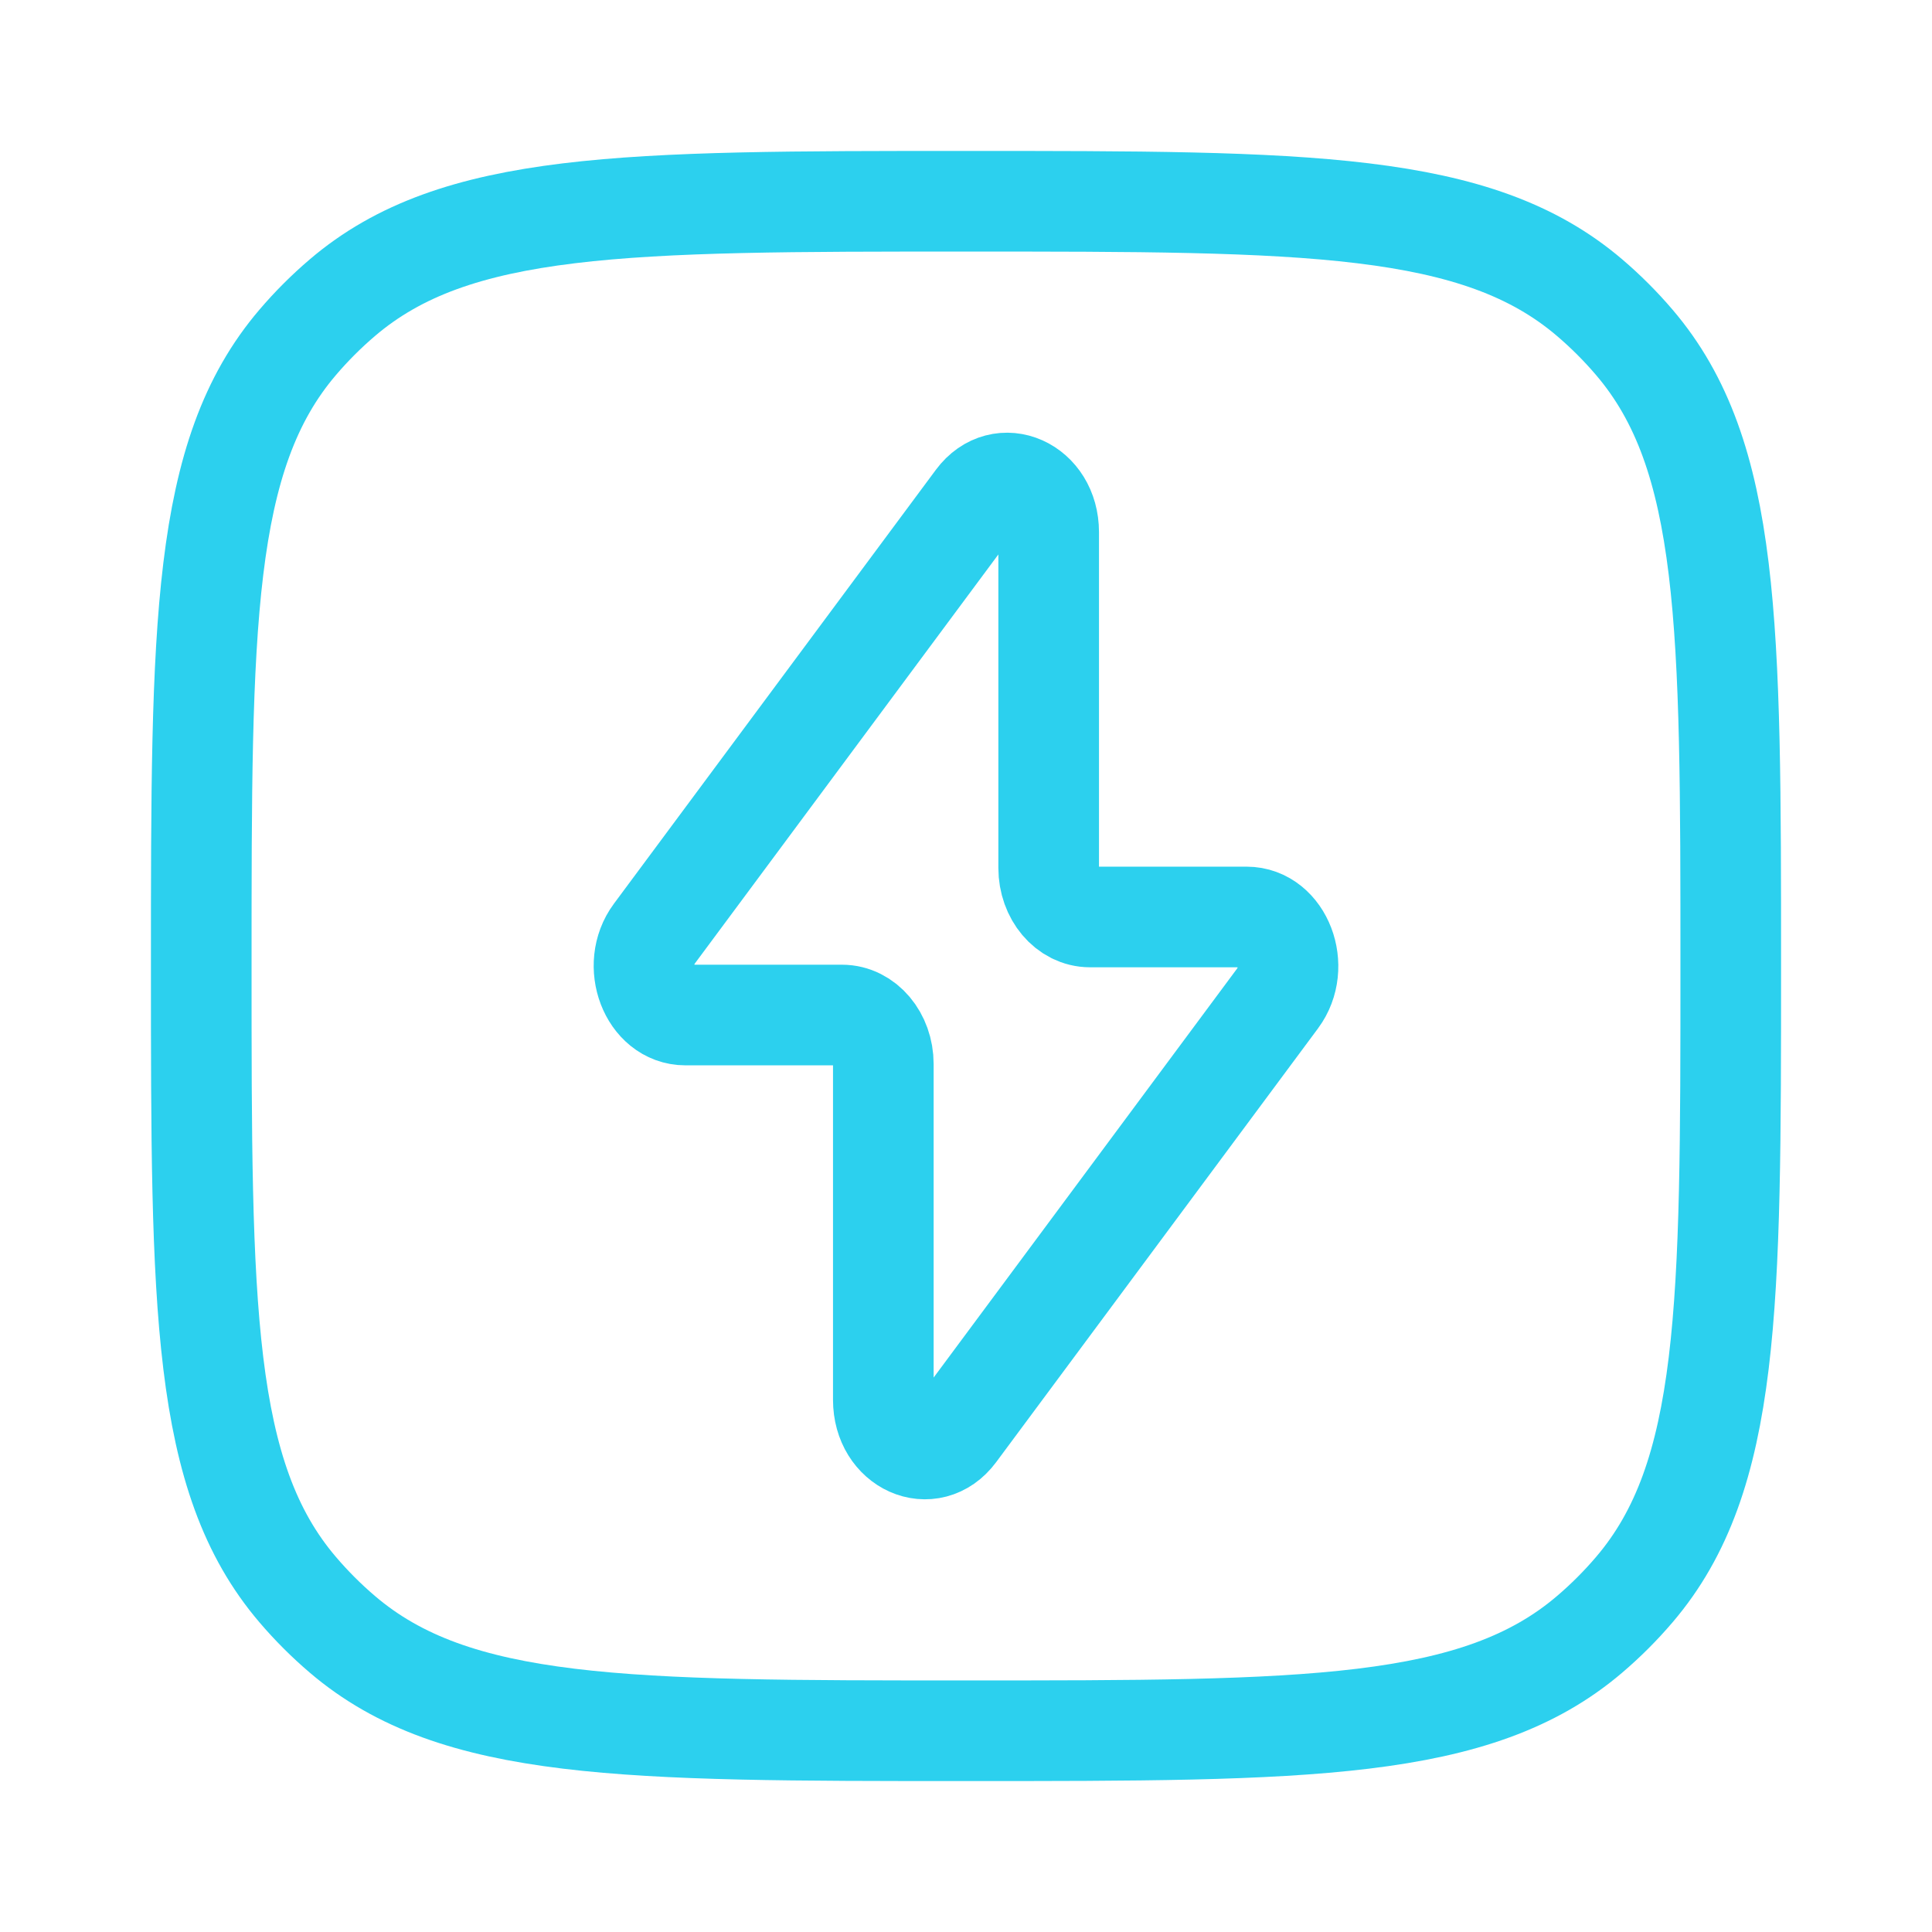
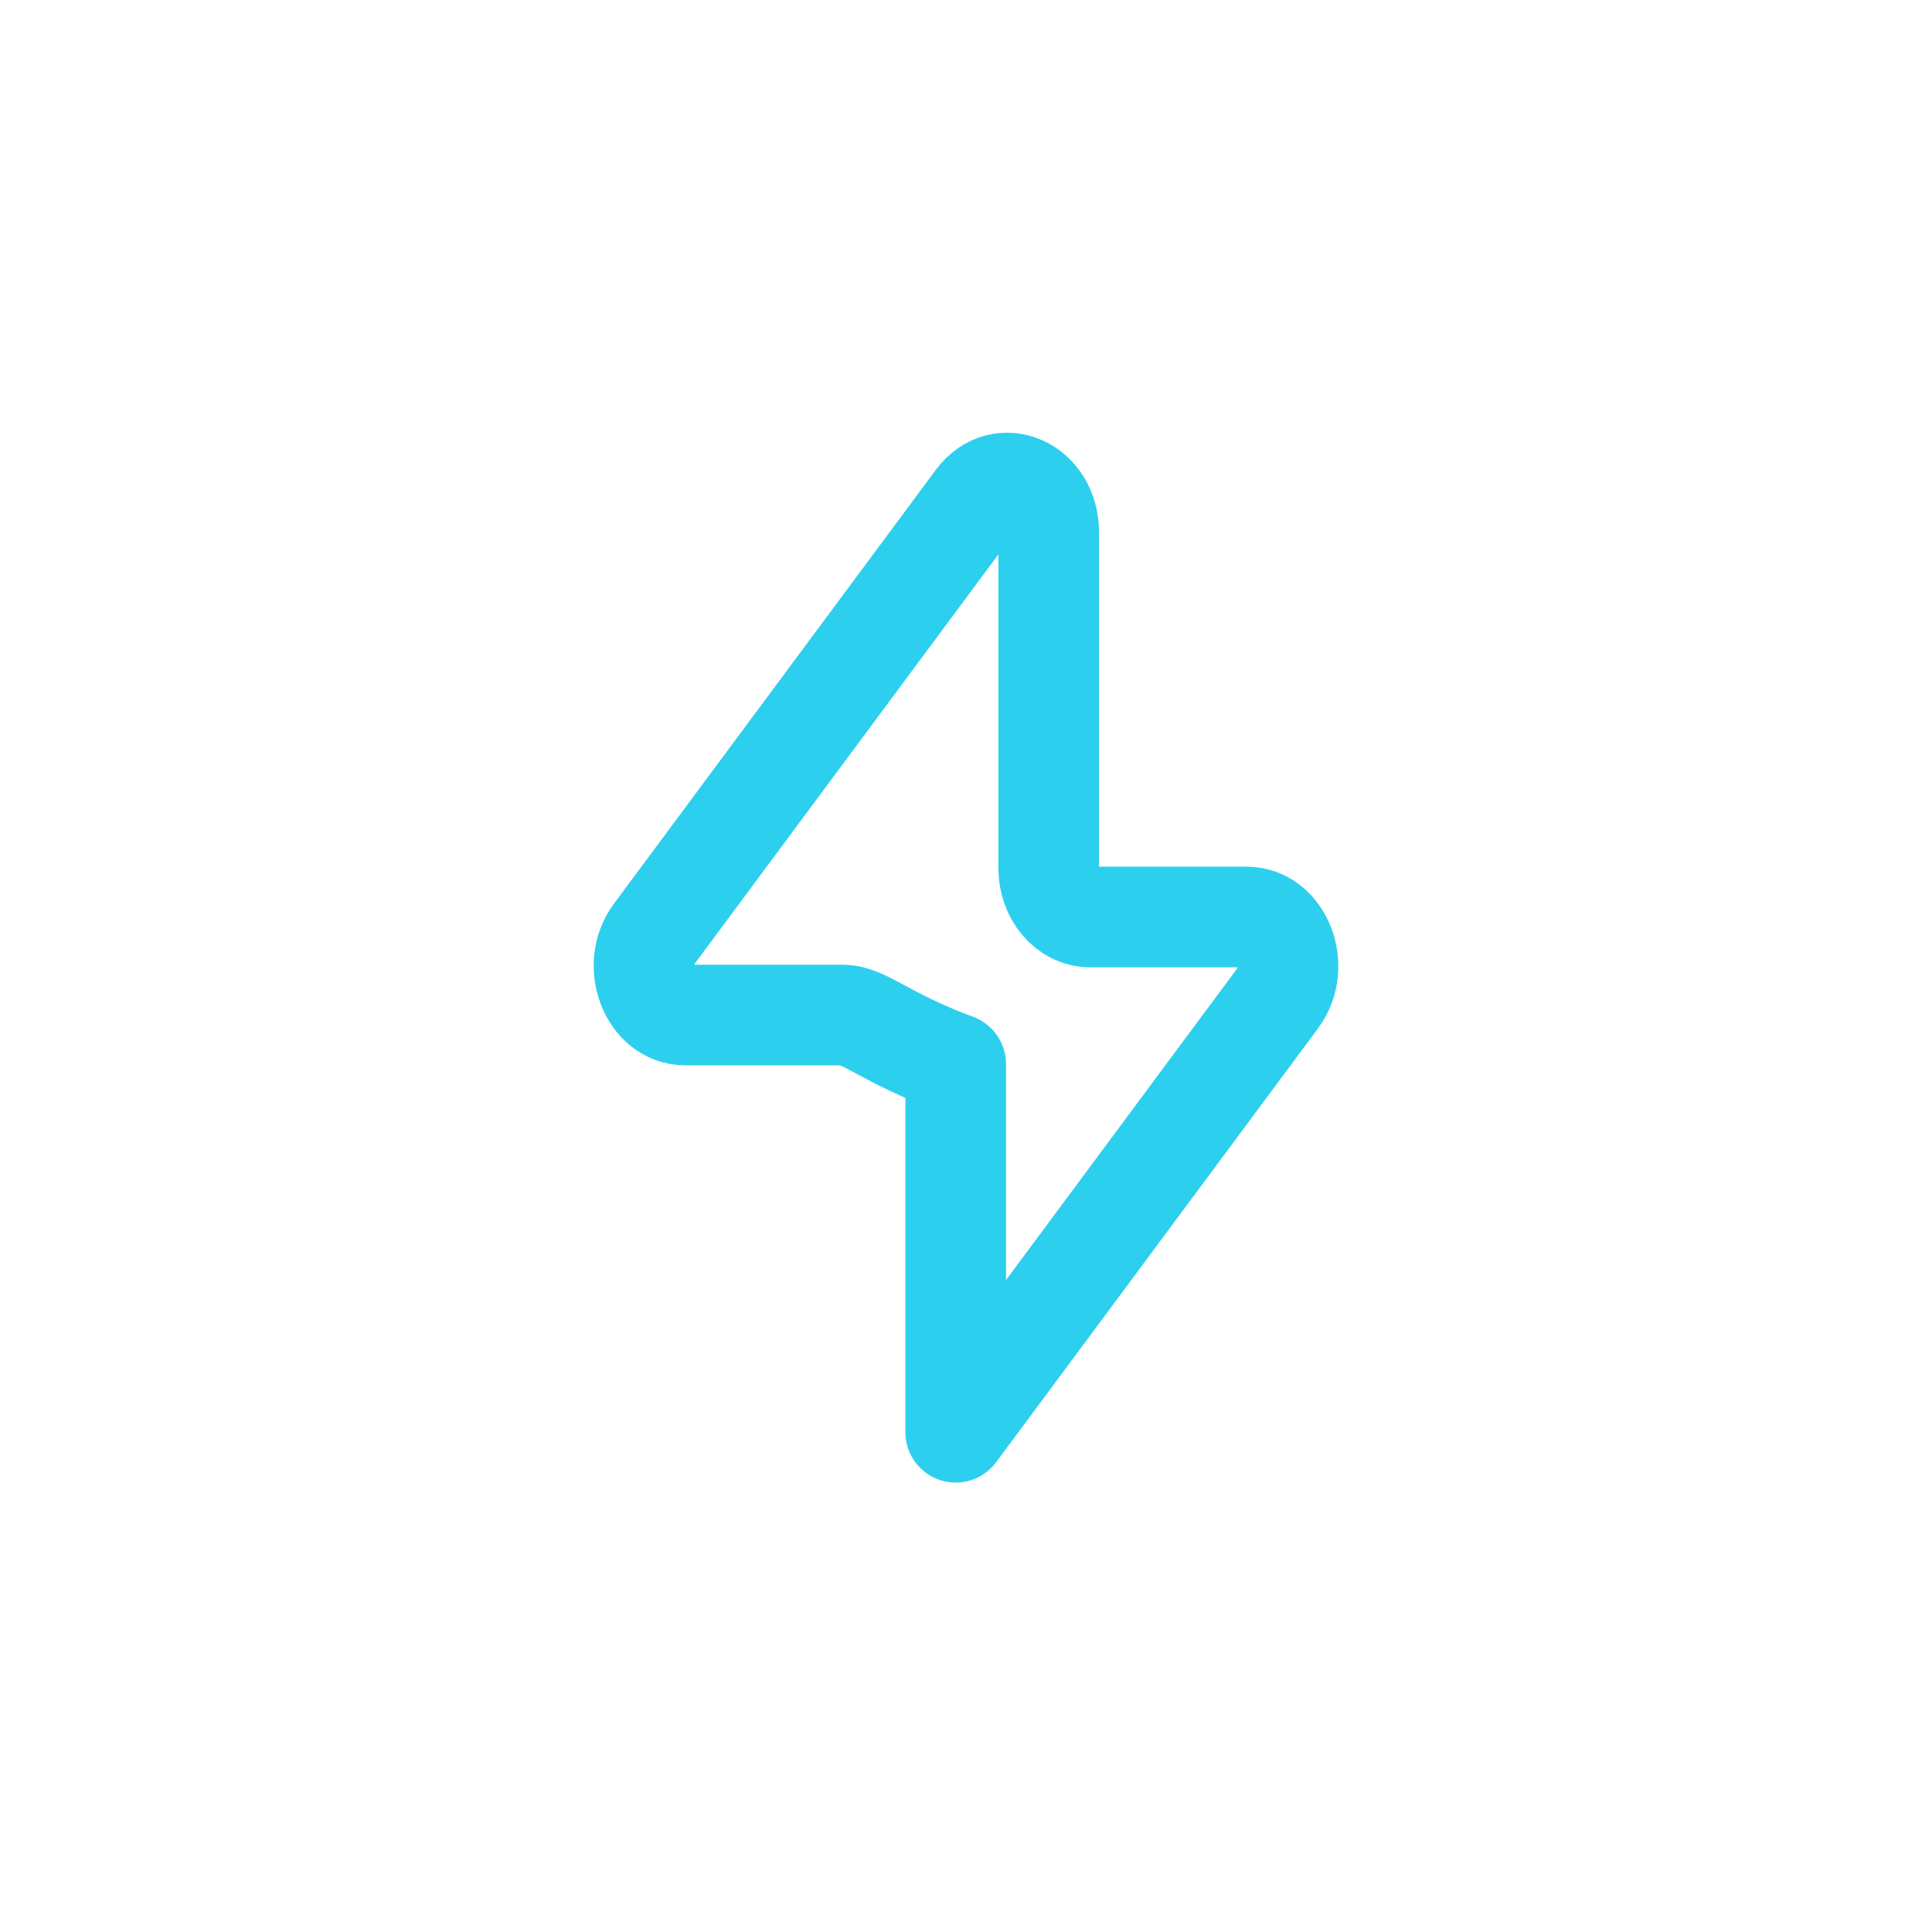
<svg xmlns="http://www.w3.org/2000/svg" width="48" height="48" viewBox="0 0 48 48" fill="none">
-   <path d="M5 24C5 15.54 5 11.311 7.396 8.506C7.736 8.107 8.107 7.736 8.506 7.396C11.311 5 15.54 5 24 5C32.459 5 36.689 5 39.494 7.396C39.893 7.736 40.264 8.107 40.604 8.506C43 11.311 43 15.54 43 24C43 32.459 43 36.689 40.604 39.494C40.264 39.893 39.893 40.264 39.494 40.604C36.689 43 32.459 43 24 43C15.54 43 11.311 43 8.506 40.604C8.107 40.264 7.736 39.893 7.396 39.494C5 36.689 5 32.459 5 24Z" stroke="#2CD0EE" stroke-width="2.5" />
-   <path d="M16.258 23.195L24.256 12.416C24.882 11.573 26.054 12.098 26.054 13.22V21.564C26.054 22.237 26.514 22.782 27.081 22.782H30.971C31.855 22.782 32.326 24.018 31.742 24.805L23.744 35.584C23.118 36.427 21.946 35.903 21.946 34.78V26.436C21.946 25.763 21.486 25.218 20.919 25.218H17.029C16.145 25.218 15.674 23.982 16.258 23.195Z" stroke="#2CD0EE" stroke-width="2.5" stroke-linecap="round" stroke-linejoin="round" />
+   <path d="M16.258 23.195L24.256 12.416C24.882 11.573 26.054 12.098 26.054 13.22V21.564C26.054 22.237 26.514 22.782 27.081 22.782H30.971C31.855 22.782 32.326 24.018 31.742 24.805L23.744 35.584V26.436C21.946 25.763 21.486 25.218 20.919 25.218H17.029C16.145 25.218 15.674 23.982 16.258 23.195Z" stroke="#2CD0EE" stroke-width="2.5" stroke-linecap="round" stroke-linejoin="round" />
</svg>